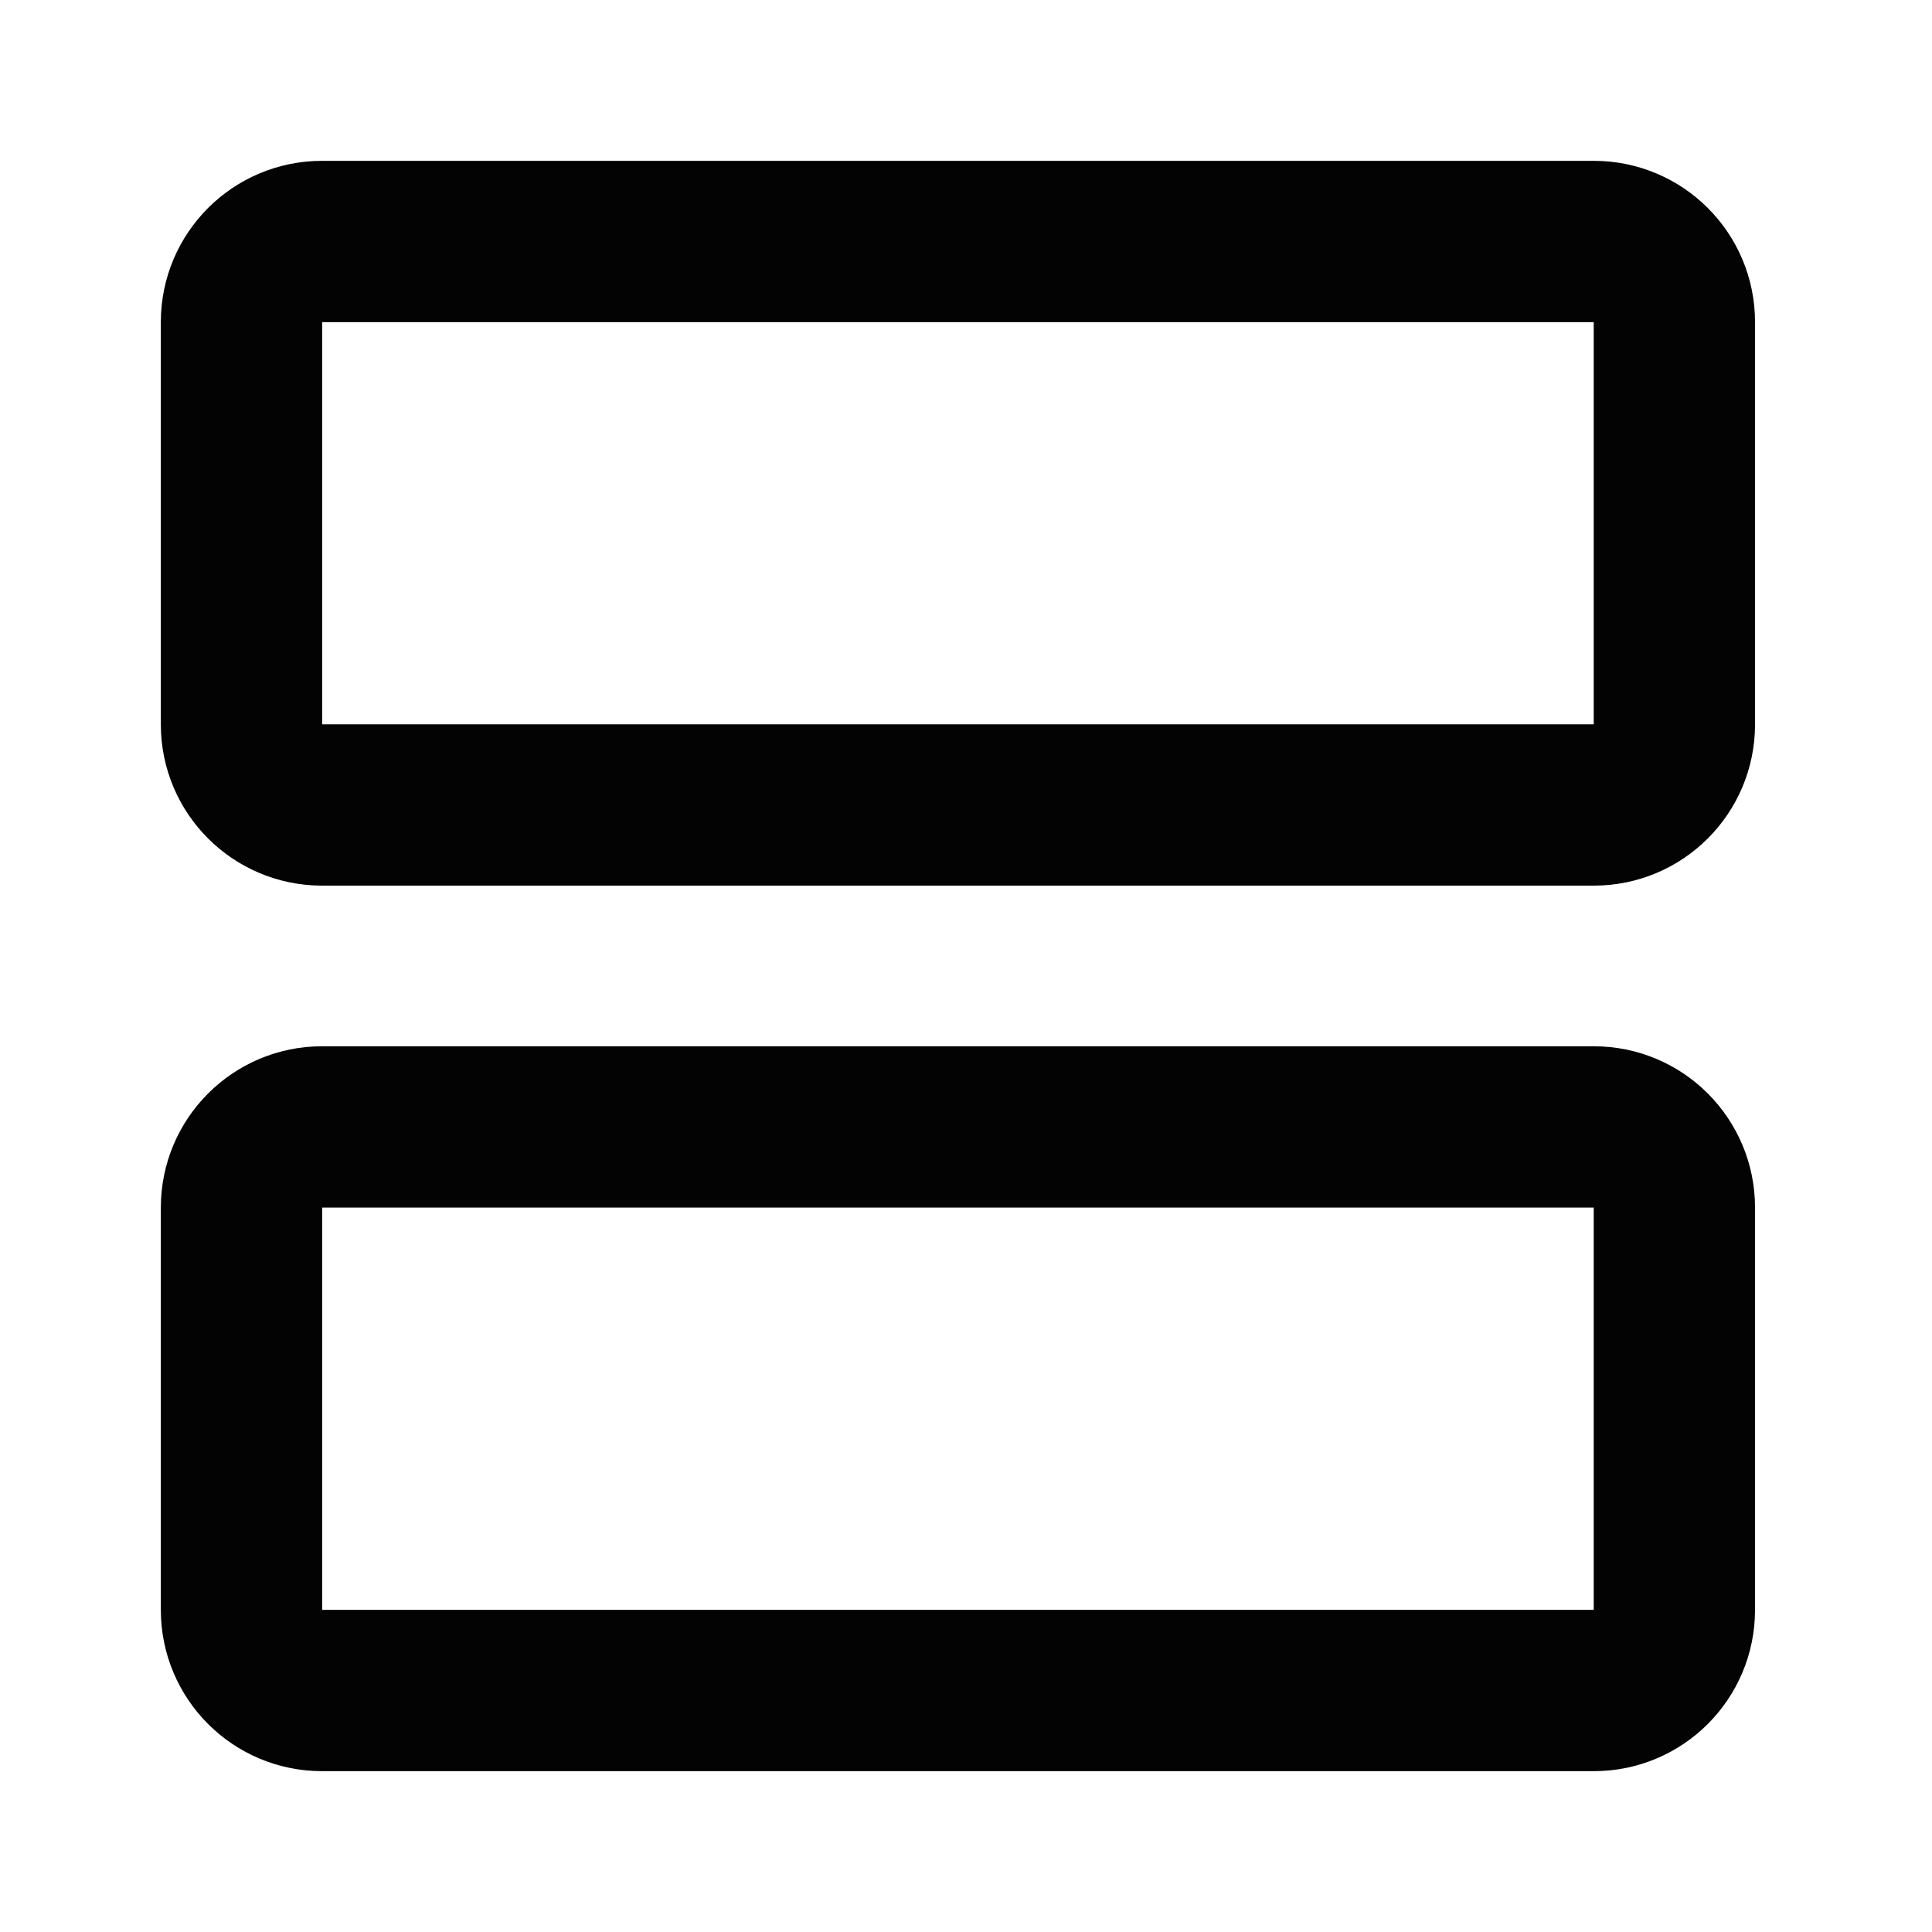
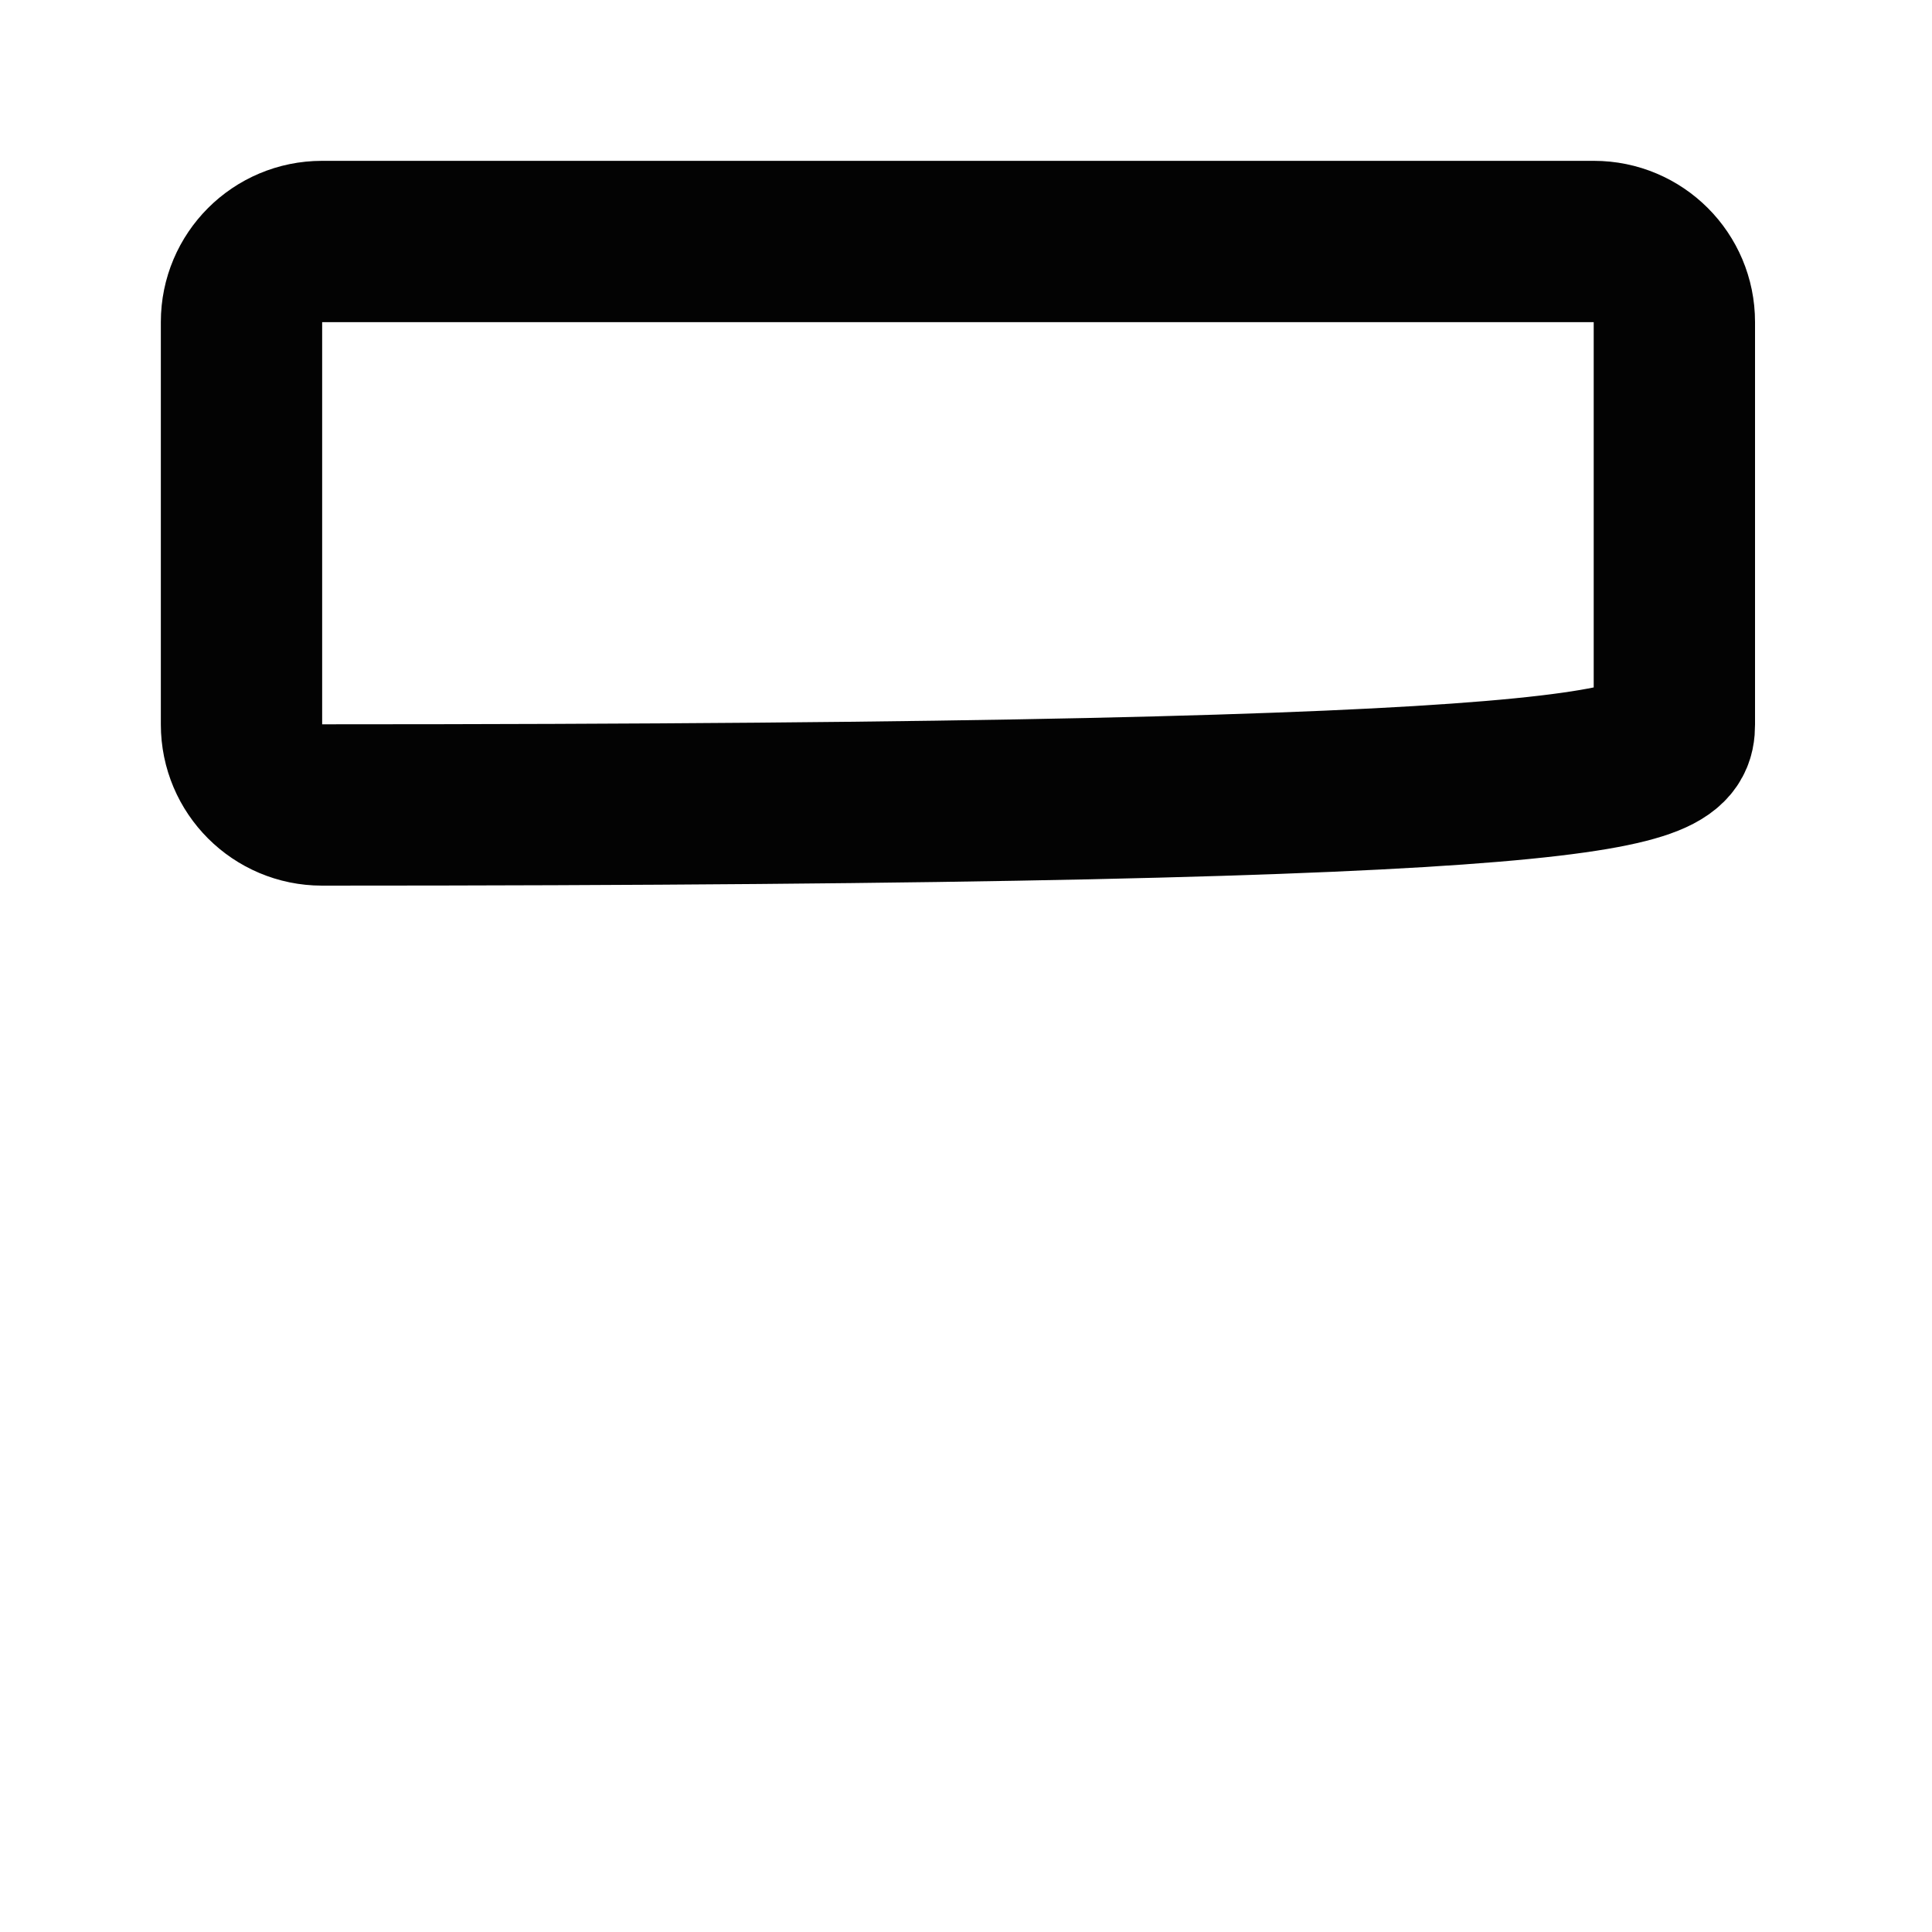
<svg xmlns="http://www.w3.org/2000/svg" viewBox="0 0 20 20" fill="none">
  <g id="Sort Tool">
    <g id="Chevron Container">
-       <path id="Vector" d="M16.5 2.5H3.333C2.873 2.5 2.5 2.873 2.5 3.333V7.5C2.5 7.96 2.873 8.333 3.333 8.333H16.5C16.96 8.333 17.333 7.96 17.333 7.5V3.333C17.333 2.873 16.96 2.5 16.5 2.5Z" stroke="#030303" stroke-width="1.67" stroke-miterlimit="10" stroke-linecap="round" stroke-linejoin="round" />
-       <path id="Vector_2" d="M16.5 11.666H3.333C2.873 11.666 2.5 12.04 2.5 12.5V16.666C2.5 17.127 2.873 17.5 3.333 17.5H16.5C16.96 17.5 17.333 17.127 17.333 16.666V12.5C17.333 12.04 16.96 11.666 16.5 11.666Z" stroke="#030303" stroke-width="1.67" stroke-miterlimit="10" stroke-linecap="round" stroke-linejoin="round" />
+       <path id="Vector" d="M16.5 2.5H3.333C2.873 2.5 2.5 2.873 2.5 3.333V7.5C2.5 7.96 2.873 8.333 3.333 8.333C16.96 8.333 17.333 7.96 17.333 7.5V3.333C17.333 2.873 16.96 2.5 16.5 2.5Z" stroke="#030303" stroke-width="1.67" stroke-miterlimit="10" stroke-linecap="round" stroke-linejoin="round" />
    </g>
  </g>
</svg>